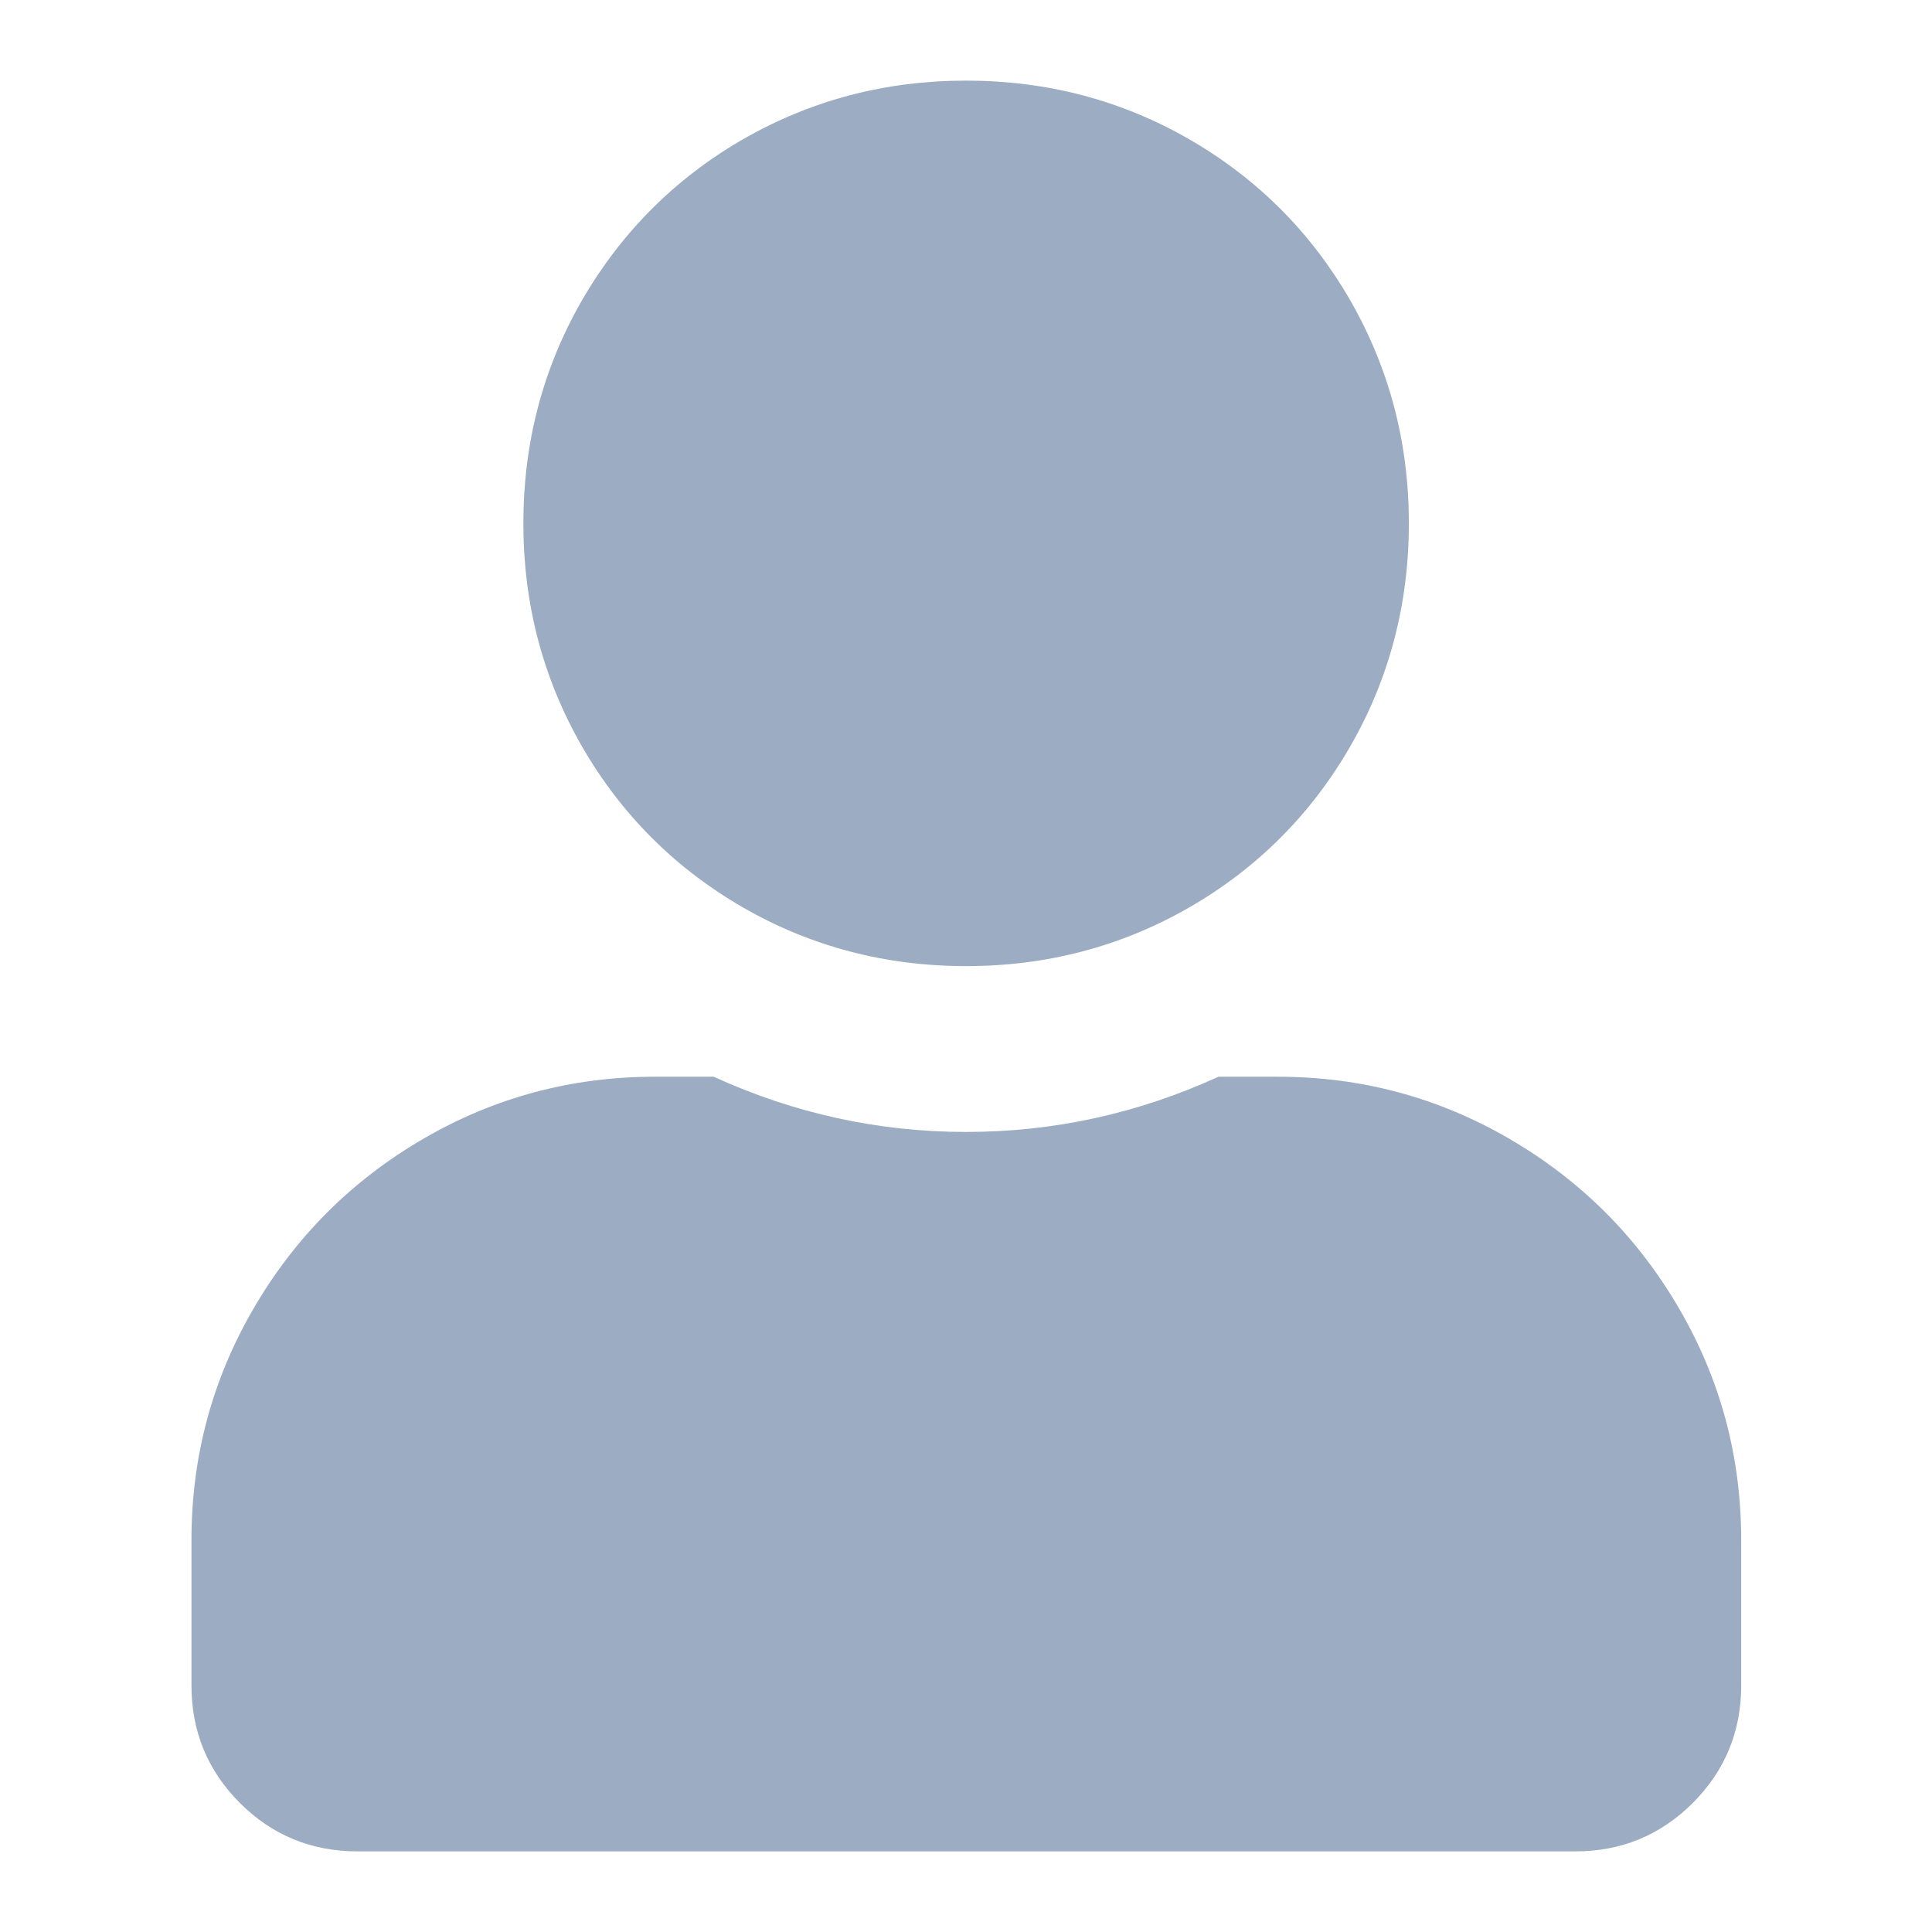
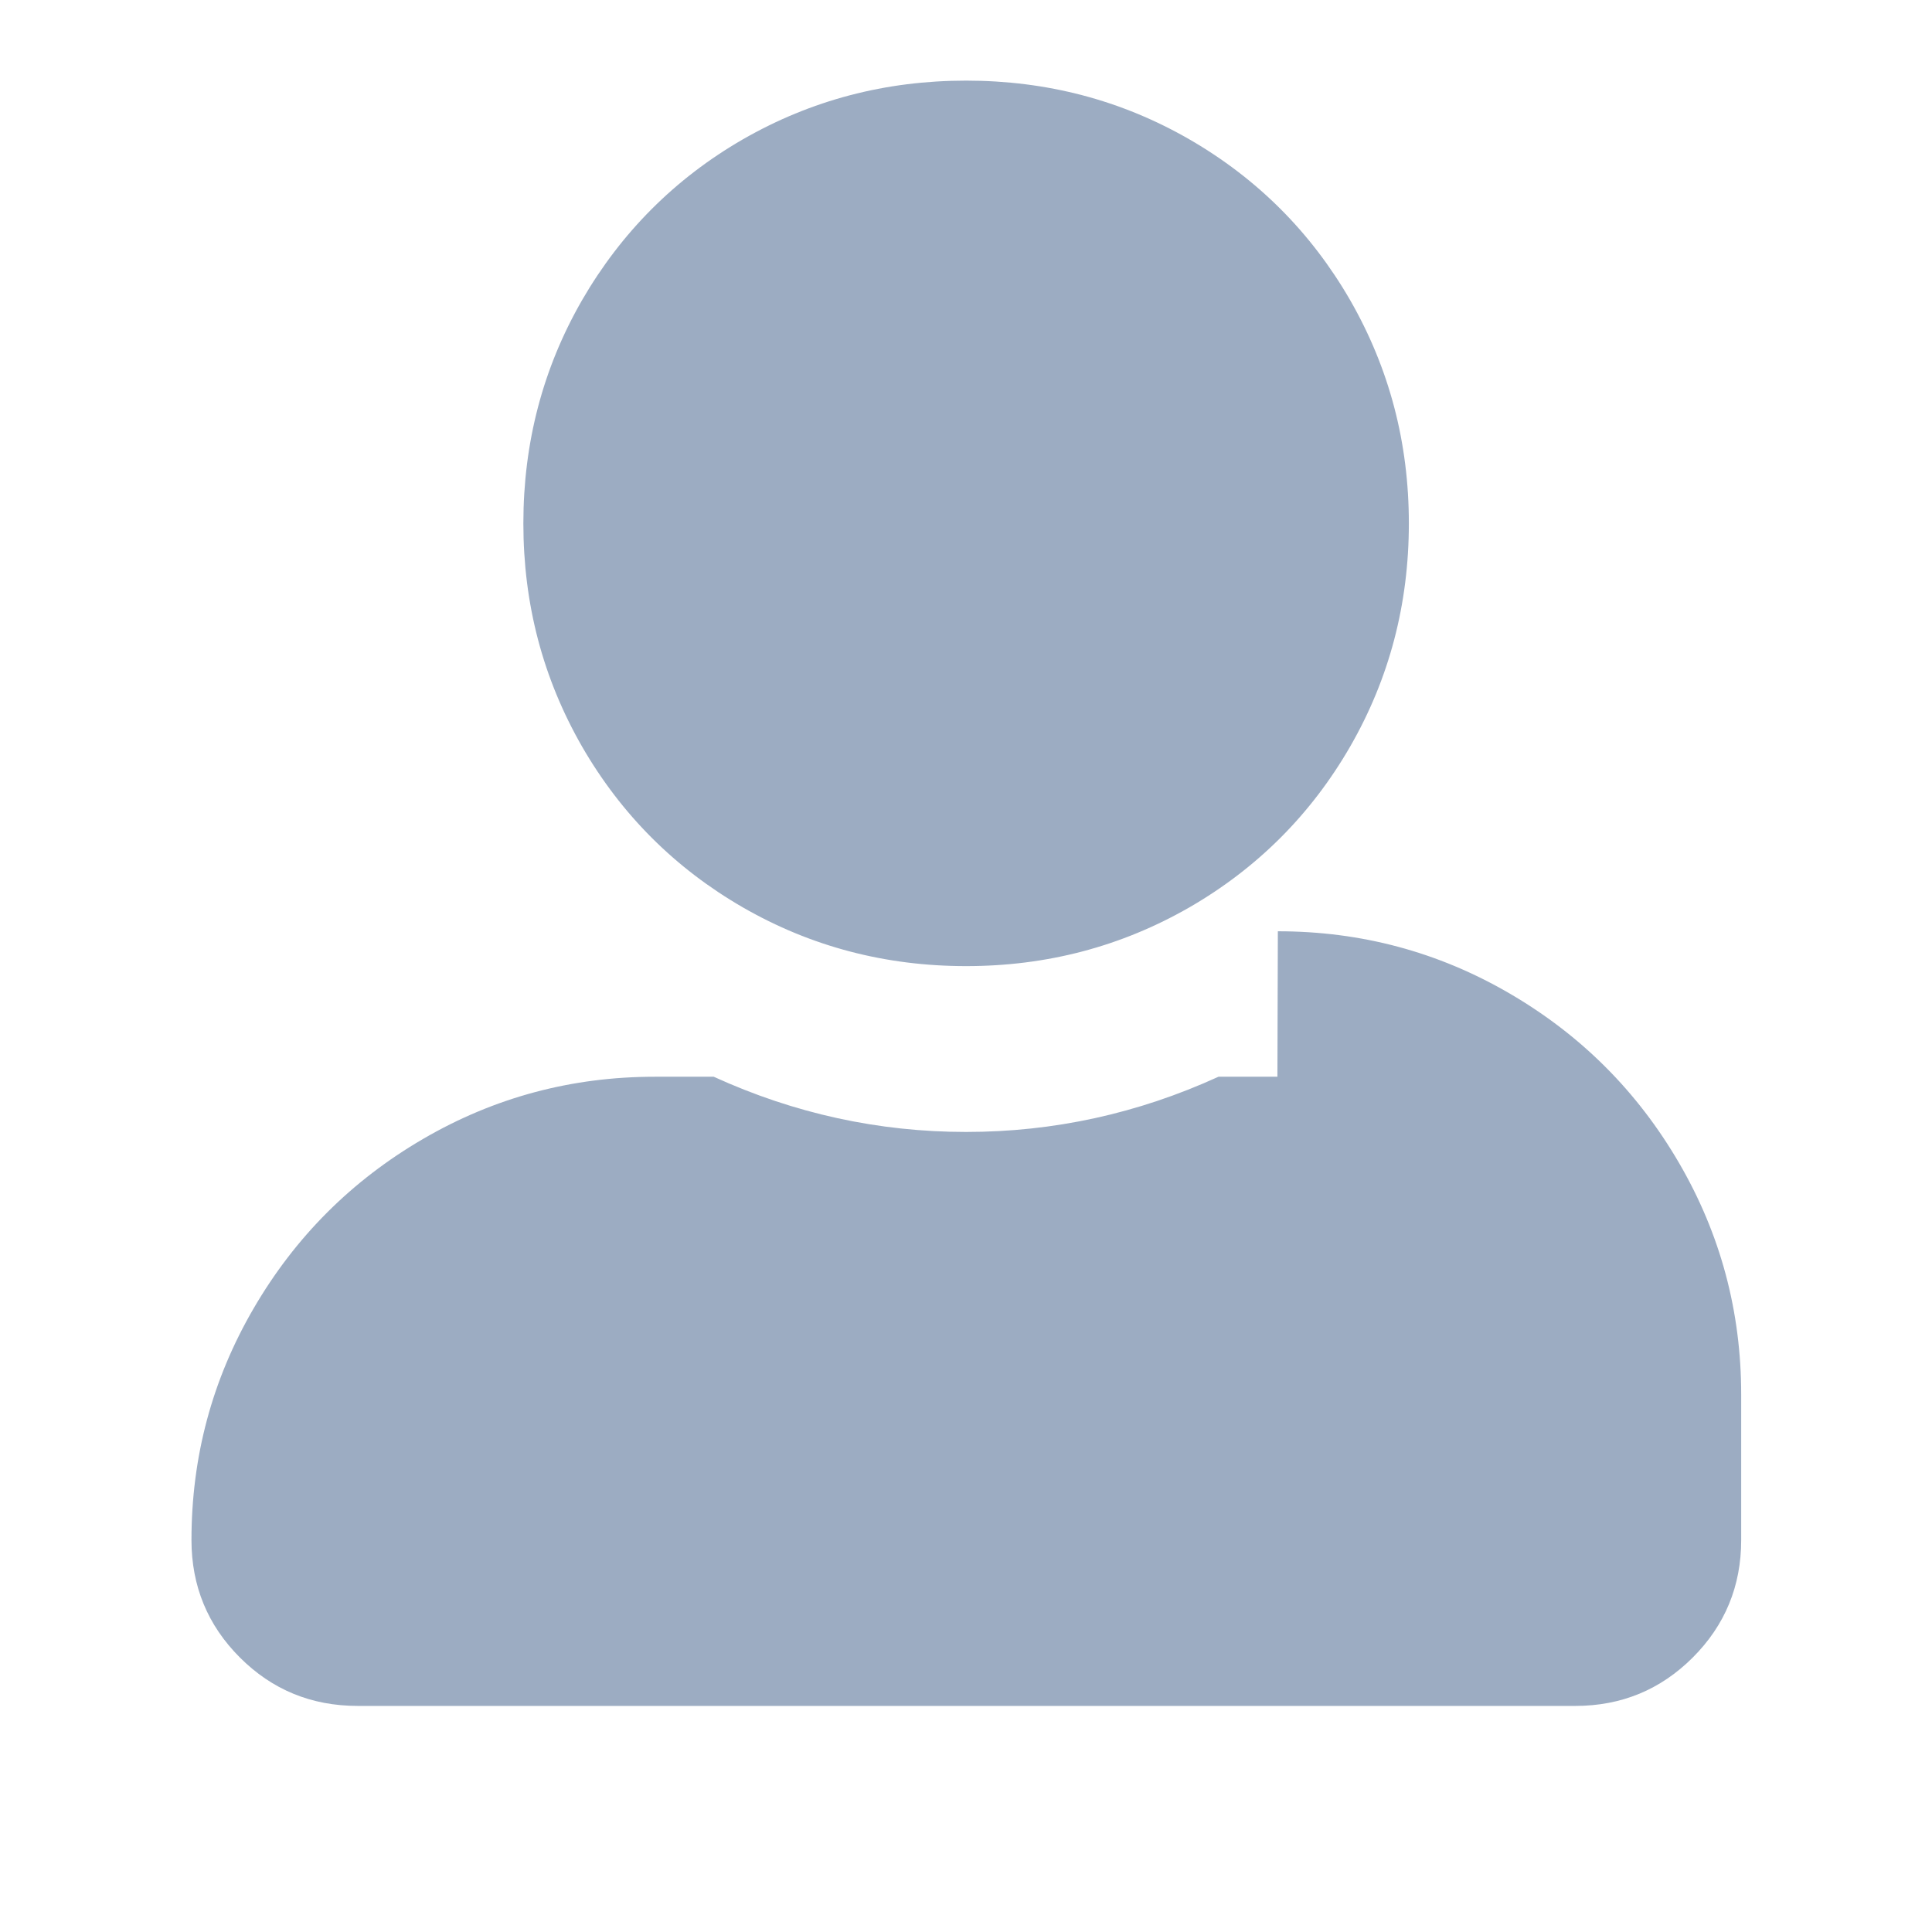
<svg xmlns="http://www.w3.org/2000/svg" xml:space="preserve" width="31.75mm" height="31.75mm" version="1.1" style="shape-rendering:geometricPrecision; text-rendering:geometricPrecision; image-rendering:optimizeQuality; fill-rule:evenodd; clip-rule:evenodd" viewBox="0 0 88.19 88.19">
  <defs>
    <style type="text/css">
   
    .fil0 {fill:none}
    .fil1 {fill:#093167;fill-opacity:0.4}
   
  </style>
  </defs>
  <g id="Livello_x0020_1">
-     <rect class="fil0" x="-0" y="-0" width="88.19" height="88.19" />
-     <path class="fil1" d="M44.1 44.1c3.68,0 7.07,-0.89 10.19,-2.68 3.1,-1.79 5.55,-4.24 7.34,-7.34 1.79,-3.11 2.68,-6.51 2.68,-10.19 0,-3.68 -0.89,-7.07 -2.68,-10.19 -1.79,-3.1 -4.24,-5.55 -7.34,-7.34 -3.11,-1.79 -6.51,-2.68 -10.19,-2.68 -3.68,0 -7.07,0.89 -10.19,2.68 -3.1,1.79 -5.55,4.25 -7.34,7.34 -1.79,3.11 -2.68,6.51 -2.68,10.19 0,3.68 0.89,7.07 2.68,10.19 1.79,3.1 4.24,5.55 7.34,7.34 3.11,1.79 6.51,2.68 10.19,2.68zm14.21 5.05l-2.69 0c-3.68,1.68 -7.52,2.52 -11.52,2.52 -4,0 -7.84,-0.84 -11.52,-2.52l-2.69 0c-3.79,0 -7.32,0.94 -10.58,2.84 -3.26,1.9 -5.83,4.47 -7.73,7.73 -1.9,3.26 -2.84,6.79 -2.84,10.58l0 6.64c0,2.1 0.74,3.89 2.21,5.36 1.47,1.47 3.26,2.21 5.38,2.21l55.58 0c2.1,0 3.89,-0.74 5.36,-2.21 1.47,-1.47 2.21,-3.26 2.21,-5.36l0 -6.64c0,-3.79 -0.94,-7.32 -2.84,-10.58 -1.9,-3.26 -4.47,-5.83 -7.73,-7.73 -3.26,-1.9 -6.79,-2.84 -10.58,-2.84z" />
+     <path class="fil1" d="M44.1 44.1c3.68,0 7.07,-0.89 10.19,-2.68 3.1,-1.79 5.55,-4.24 7.34,-7.34 1.79,-3.11 2.68,-6.51 2.68,-10.19 0,-3.68 -0.89,-7.07 -2.68,-10.19 -1.79,-3.1 -4.24,-5.55 -7.34,-7.34 -3.11,-1.79 -6.51,-2.68 -10.19,-2.68 -3.68,0 -7.07,0.89 -10.19,2.68 -3.1,1.79 -5.55,4.25 -7.34,7.34 -1.79,3.11 -2.68,6.51 -2.68,10.19 0,3.68 0.89,7.07 2.68,10.19 1.79,3.1 4.24,5.55 7.34,7.34 3.11,1.79 6.51,2.68 10.19,2.68zm14.21 5.05l-2.69 0c-3.68,1.68 -7.52,2.52 -11.52,2.52 -4,0 -7.84,-0.84 -11.52,-2.52l-2.69 0c-3.79,0 -7.32,0.94 -10.58,2.84 -3.26,1.9 -5.83,4.47 -7.73,7.73 -1.9,3.26 -2.84,6.79 -2.84,10.58c0,2.1 0.74,3.89 2.21,5.36 1.47,1.47 3.26,2.21 5.38,2.21l55.58 0c2.1,0 3.89,-0.74 5.36,-2.21 1.47,-1.47 2.21,-3.26 2.21,-5.36l0 -6.64c0,-3.79 -0.94,-7.32 -2.84,-10.58 -1.9,-3.26 -4.47,-5.83 -7.73,-7.73 -3.26,-1.9 -6.79,-2.84 -10.58,-2.84z" />
  </g>
</svg>